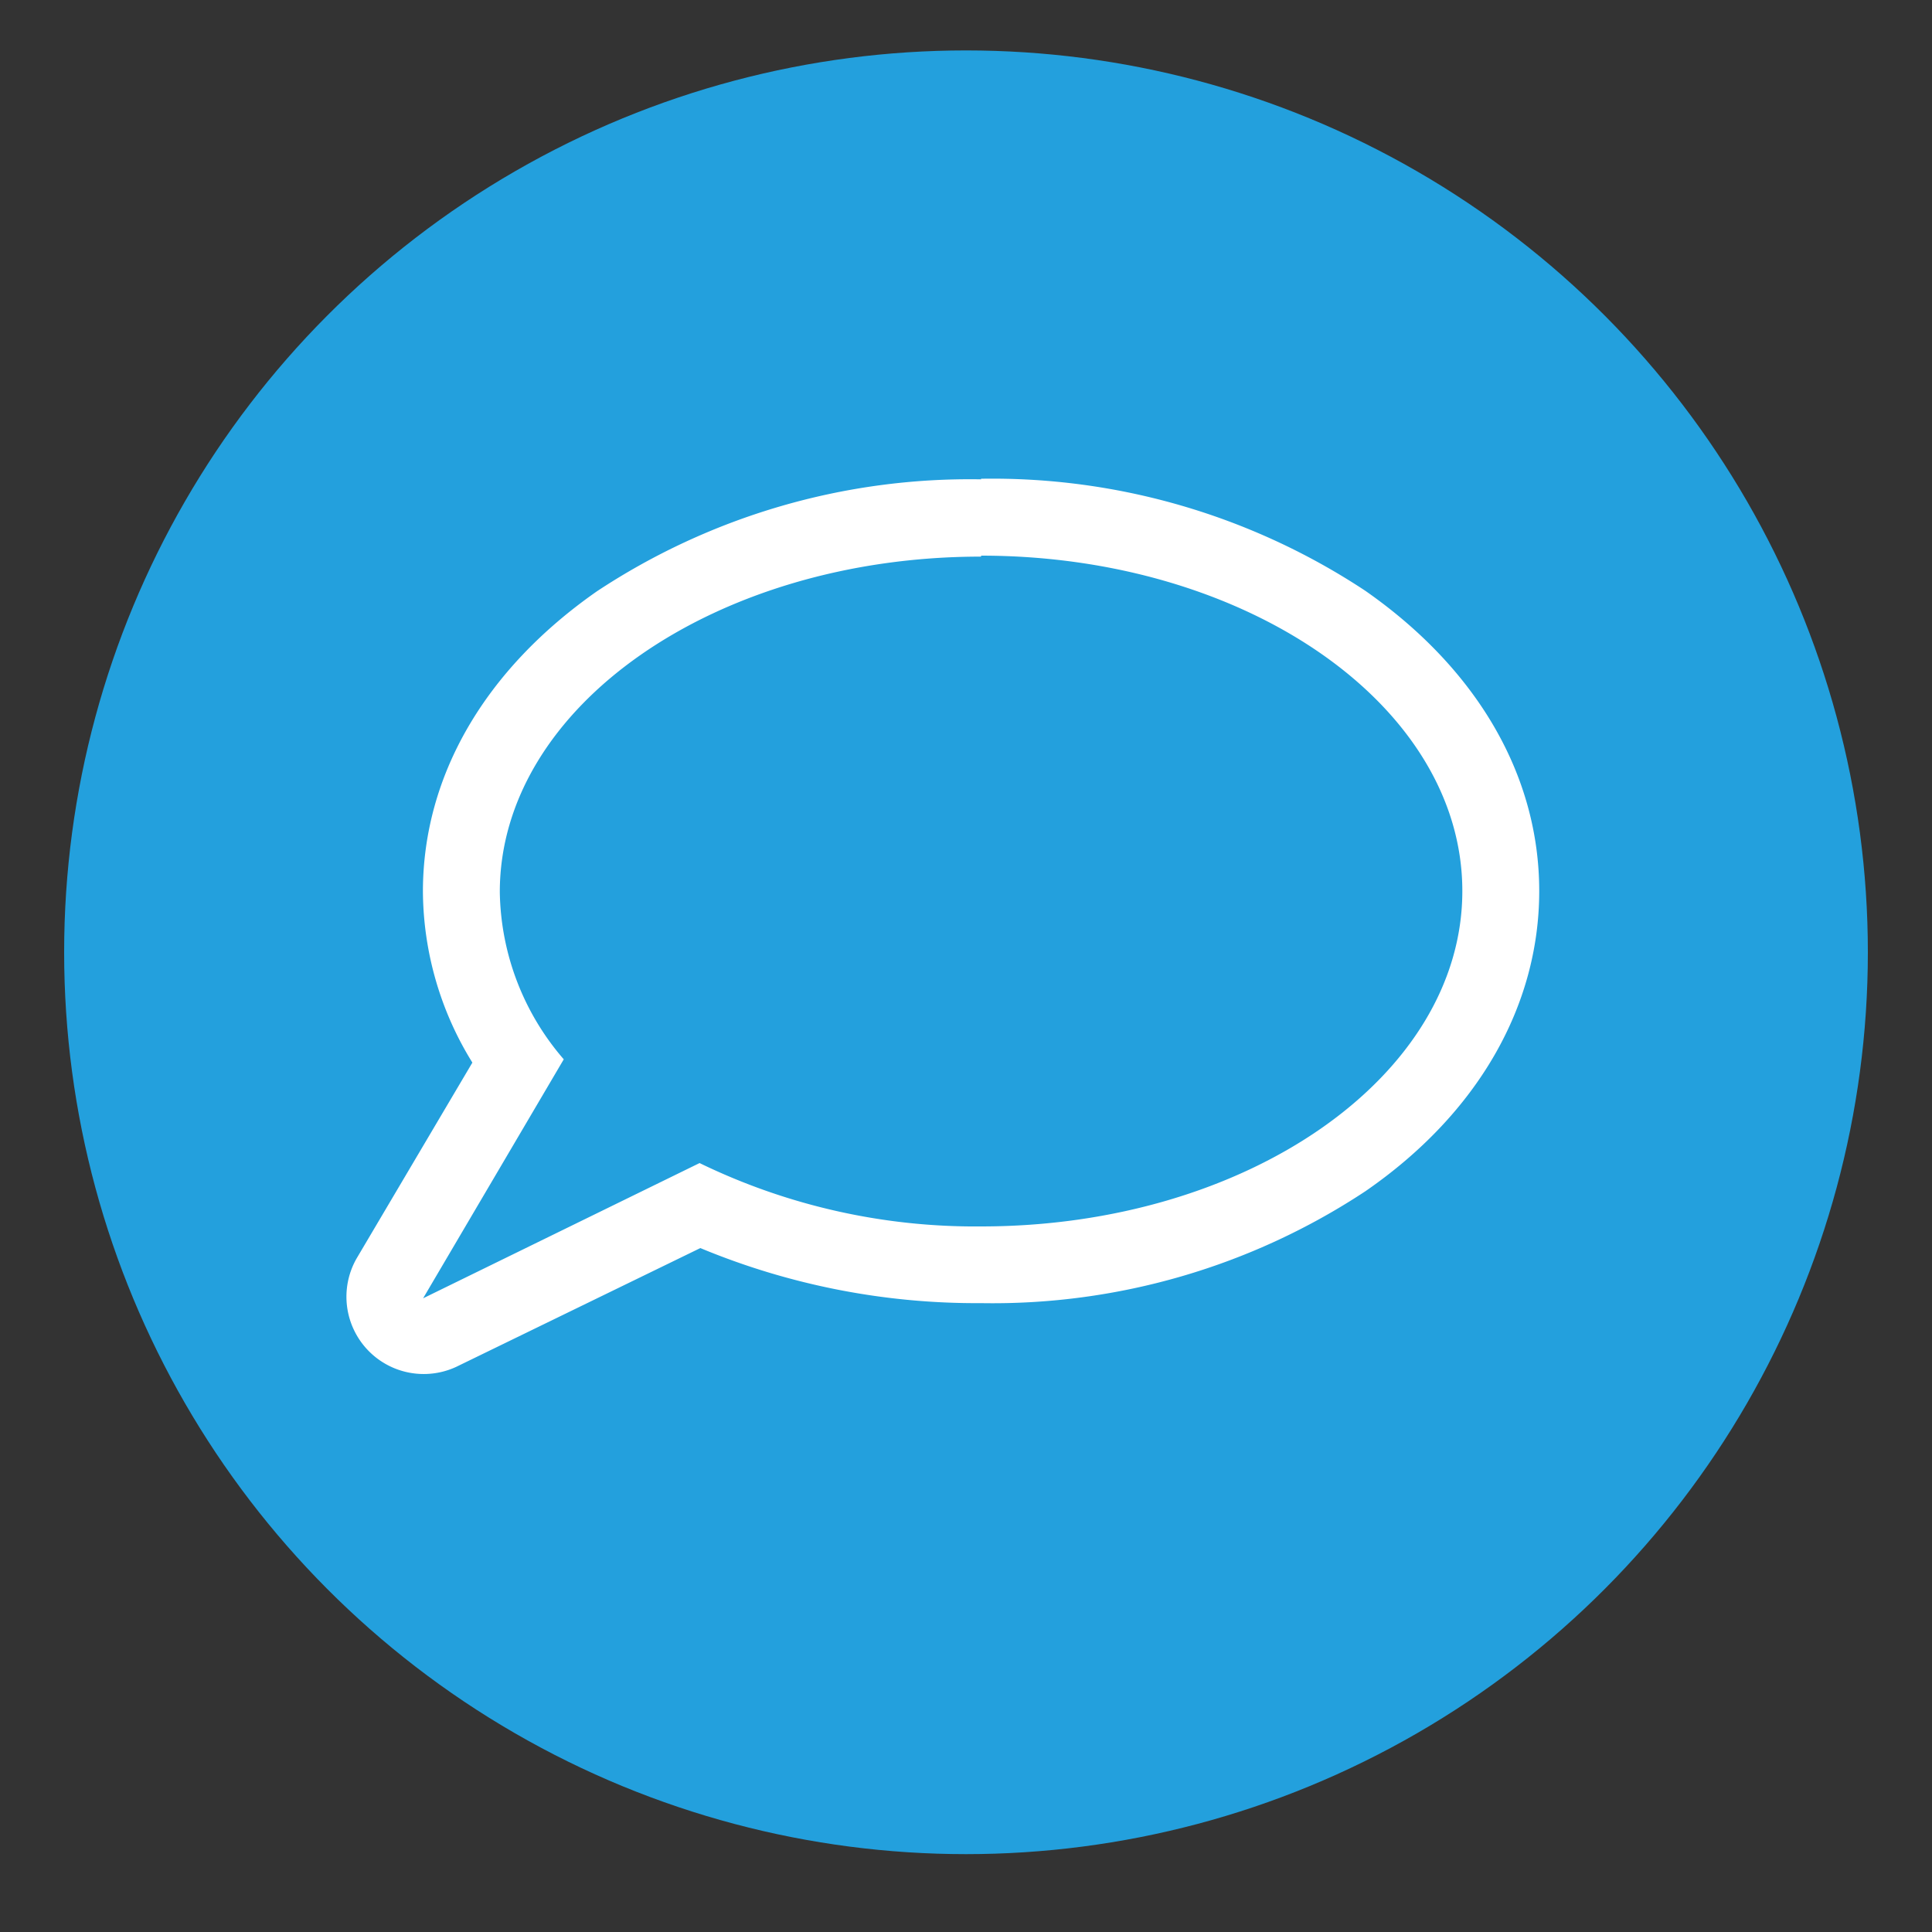
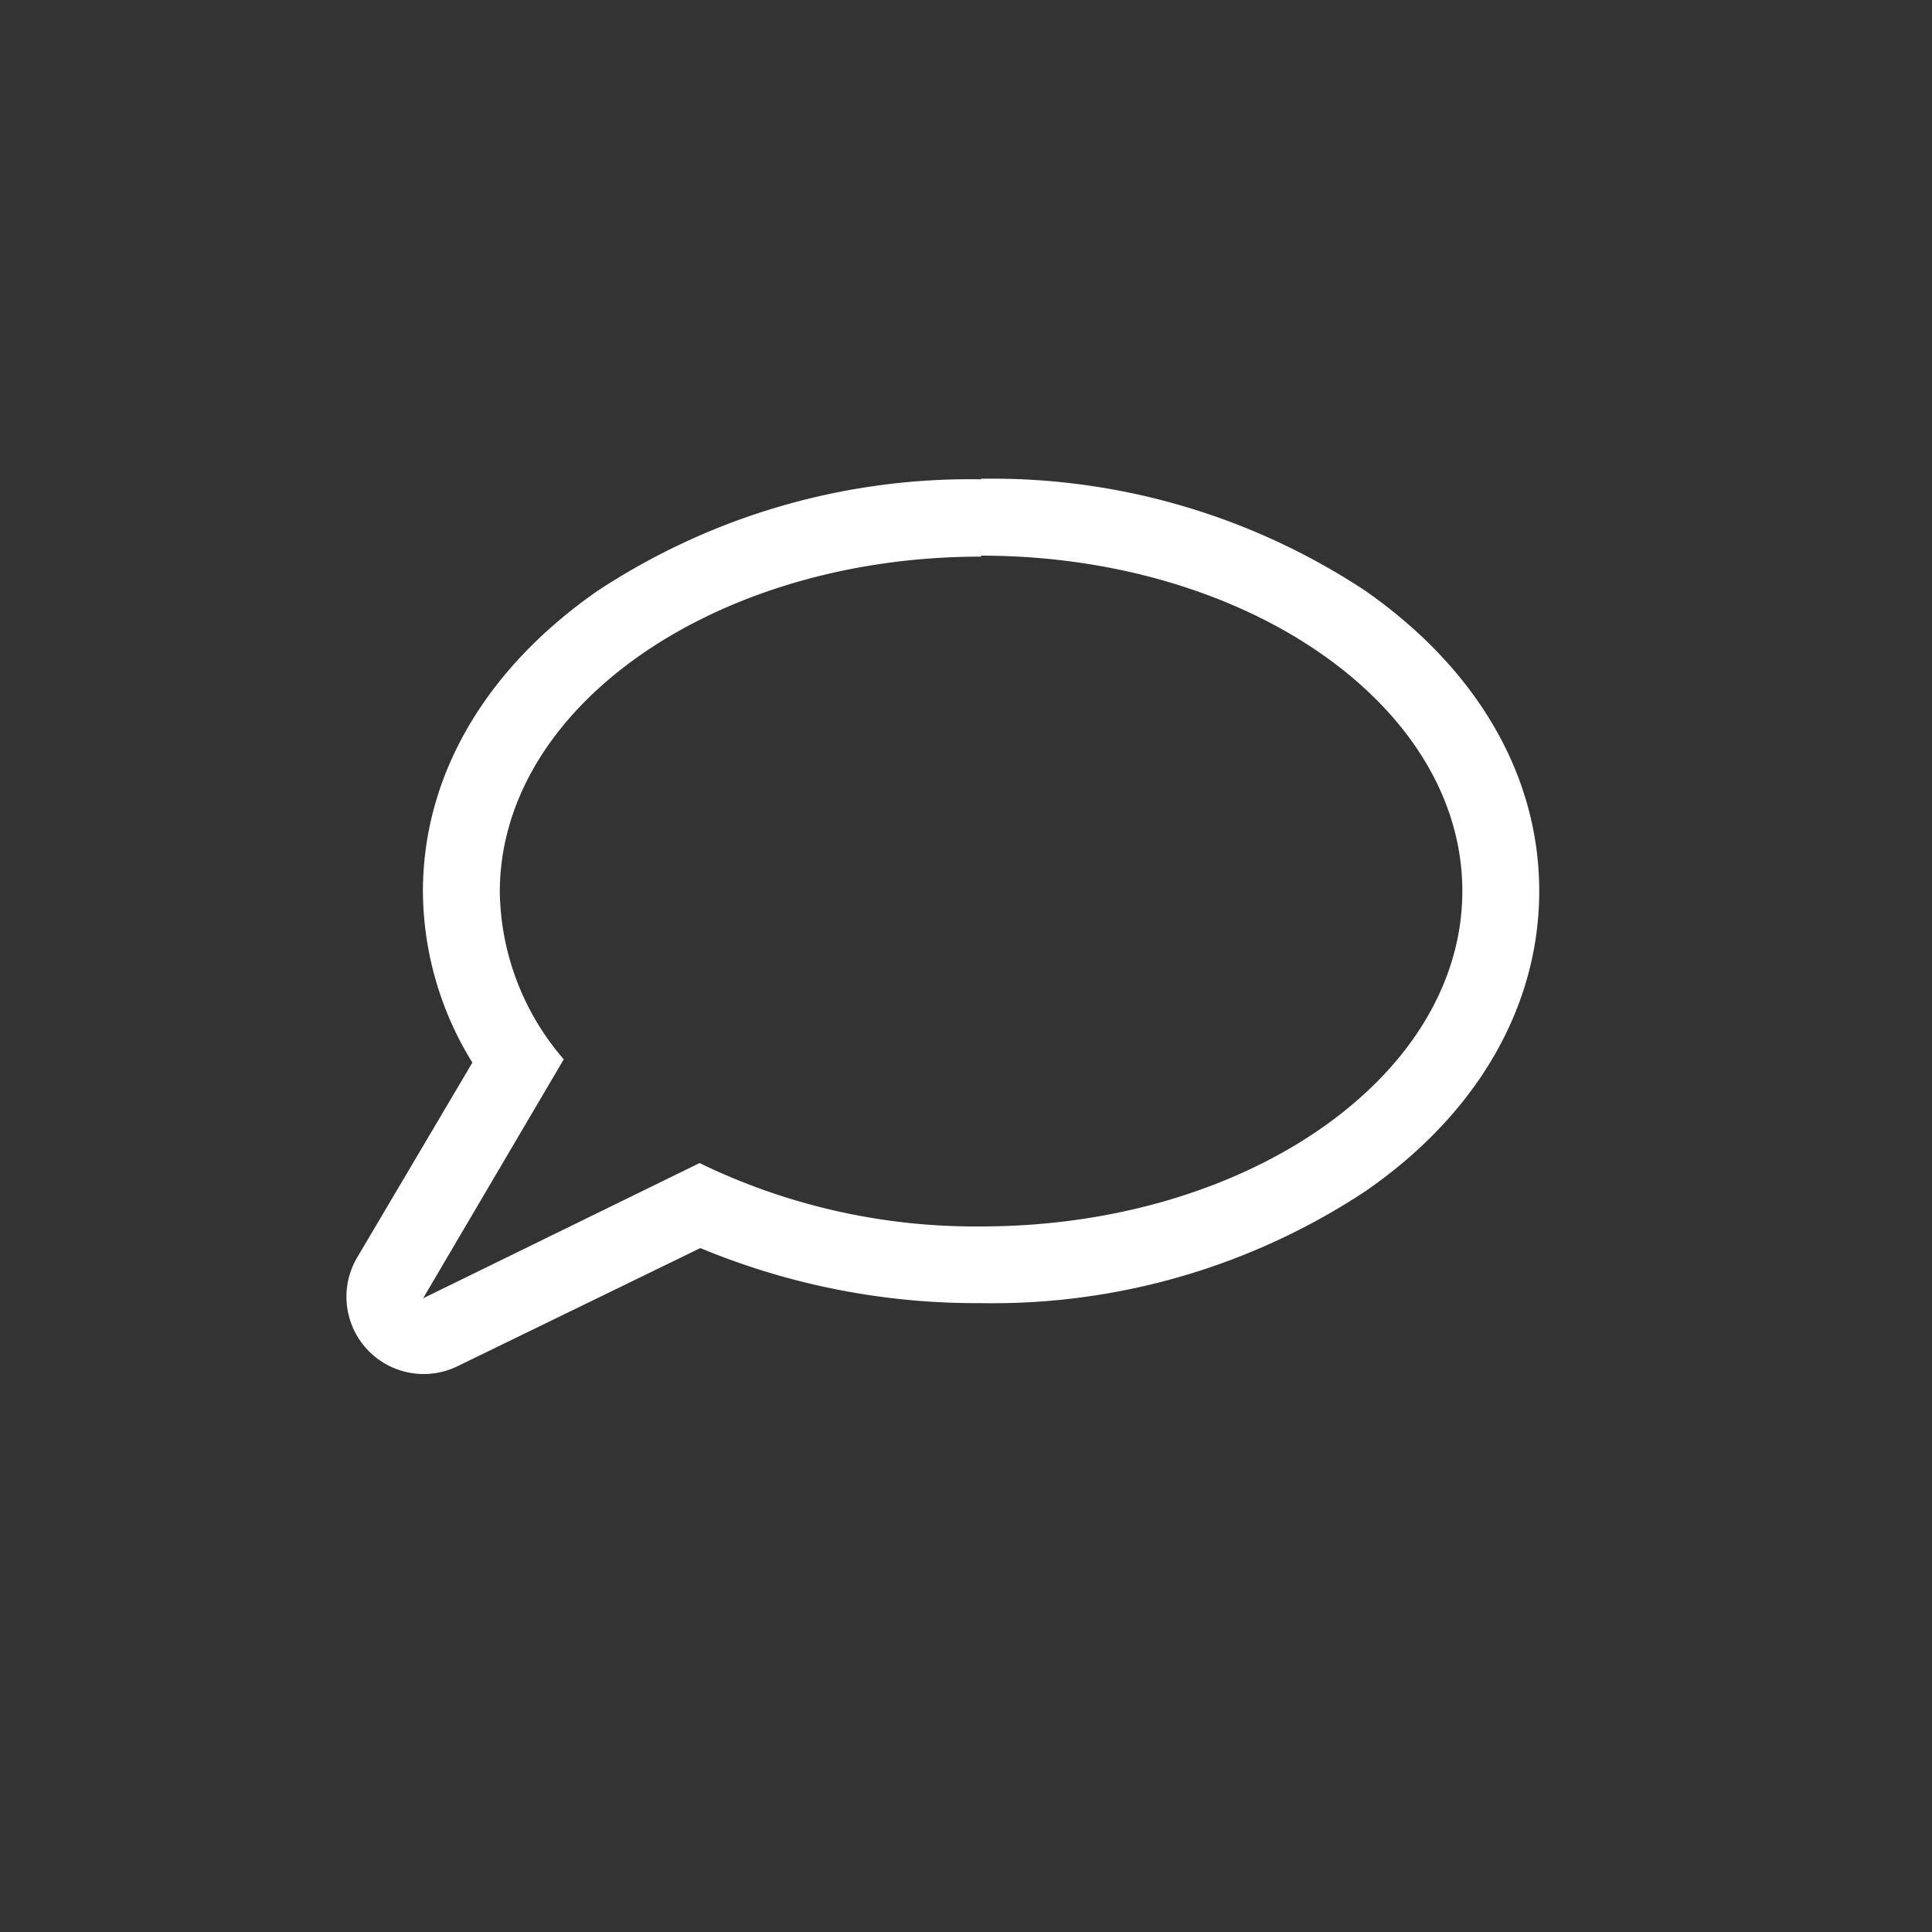
<svg xmlns="http://www.w3.org/2000/svg" id="Layer_1" data-name="Layer 1" viewBox="0 0 100 100">
  <rect x="0" y="0" width="100" height="100" fill="#333333" stroke="none" />
  <defs>
    <style>.cls-1{fill:#23a0dd;}.cls-2{fill:#fff;}</style>
  </defs>
-   <circle class="cls-1" cx="50" cy="49.29" r="46.68" />
  <path class="cls-2" d="M50.78,28.76c13.76,0,24.91,7.77,24.91,17.36S64.54,63.48,50.78,63.48A32.64,32.64,0,0,1,36.21,60.2l-14.31,7,7.28-12.37a13.52,13.52,0,0,1-3.31-8.66c0-9.59,11.15-17.36,24.91-17.36m0-4a35,35,0,0,0-19.89,5.8c-5.8,4.05-9,9.56-9,15.54A17,17,0,0,0,24.45,55l-6,10.15a4,4,0,0,0,5.16,5.6L36.25,64.6a37.21,37.21,0,0,0,14.53,2.85,35,35,0,0,0,19.89-5.79c5.8-4,9-9.57,9-15.54s-3.2-11.49-9-15.54a35,35,0,0,0-19.89-5.8Z" />
</svg>